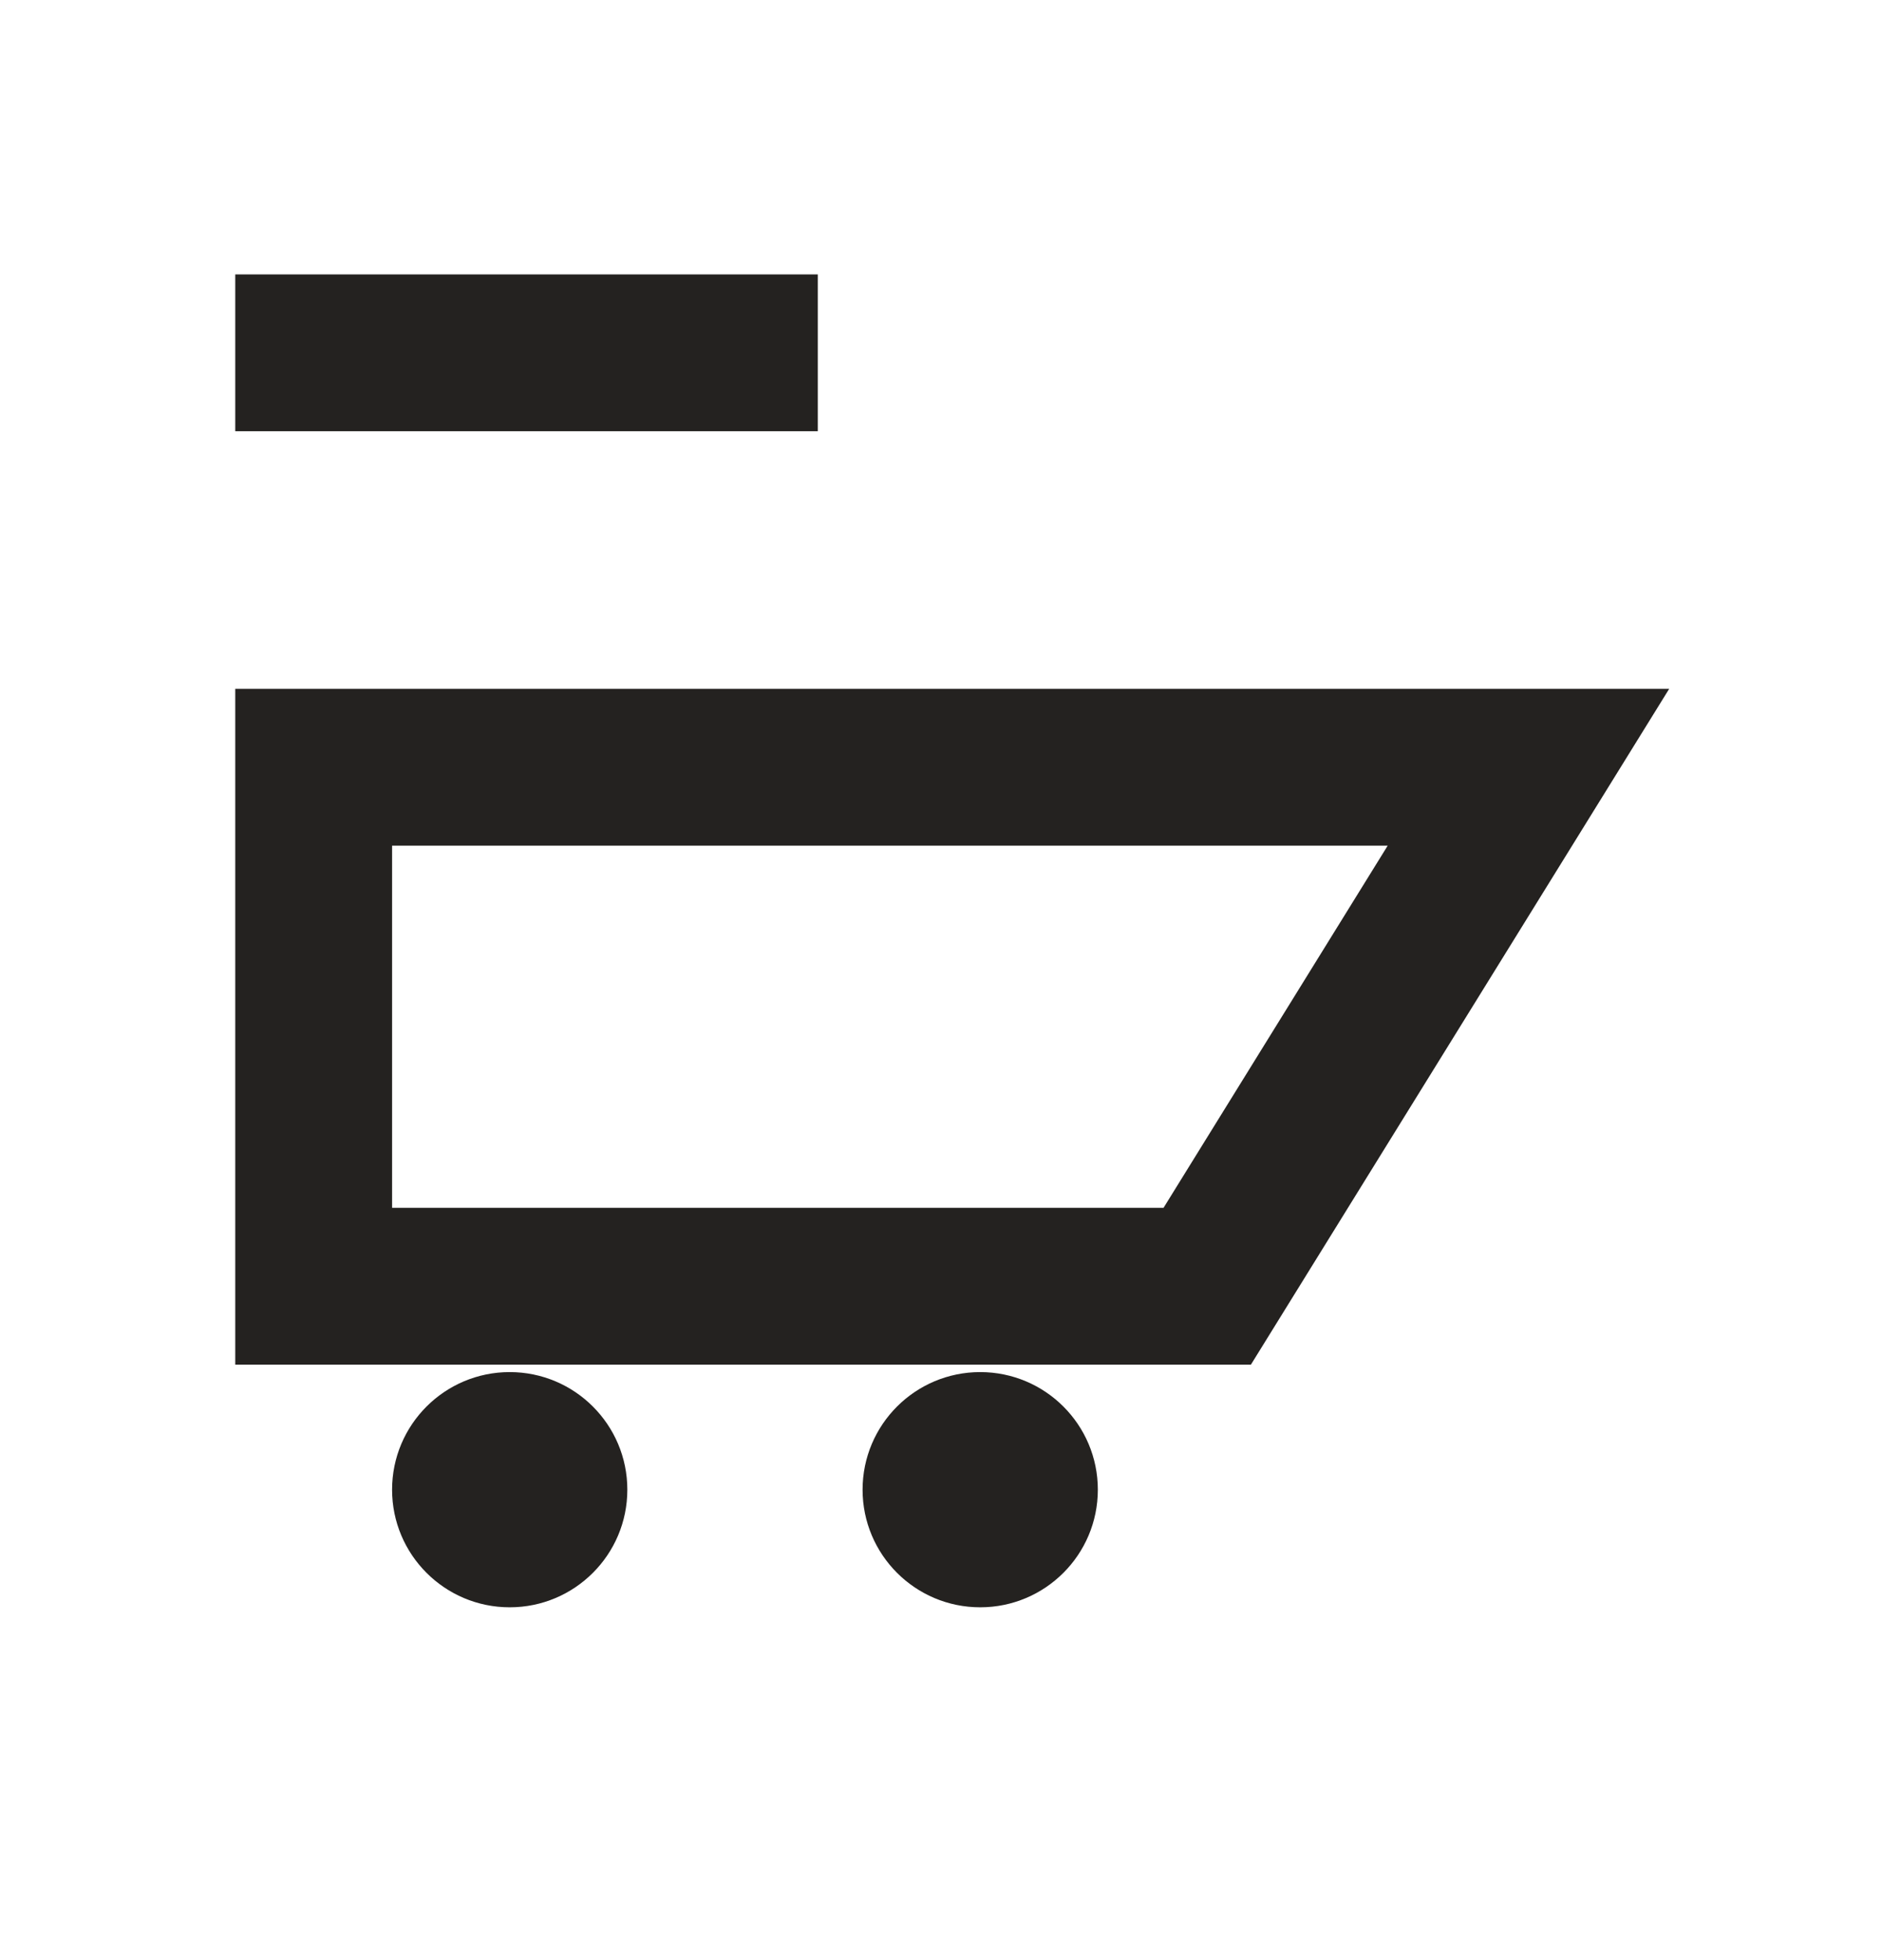
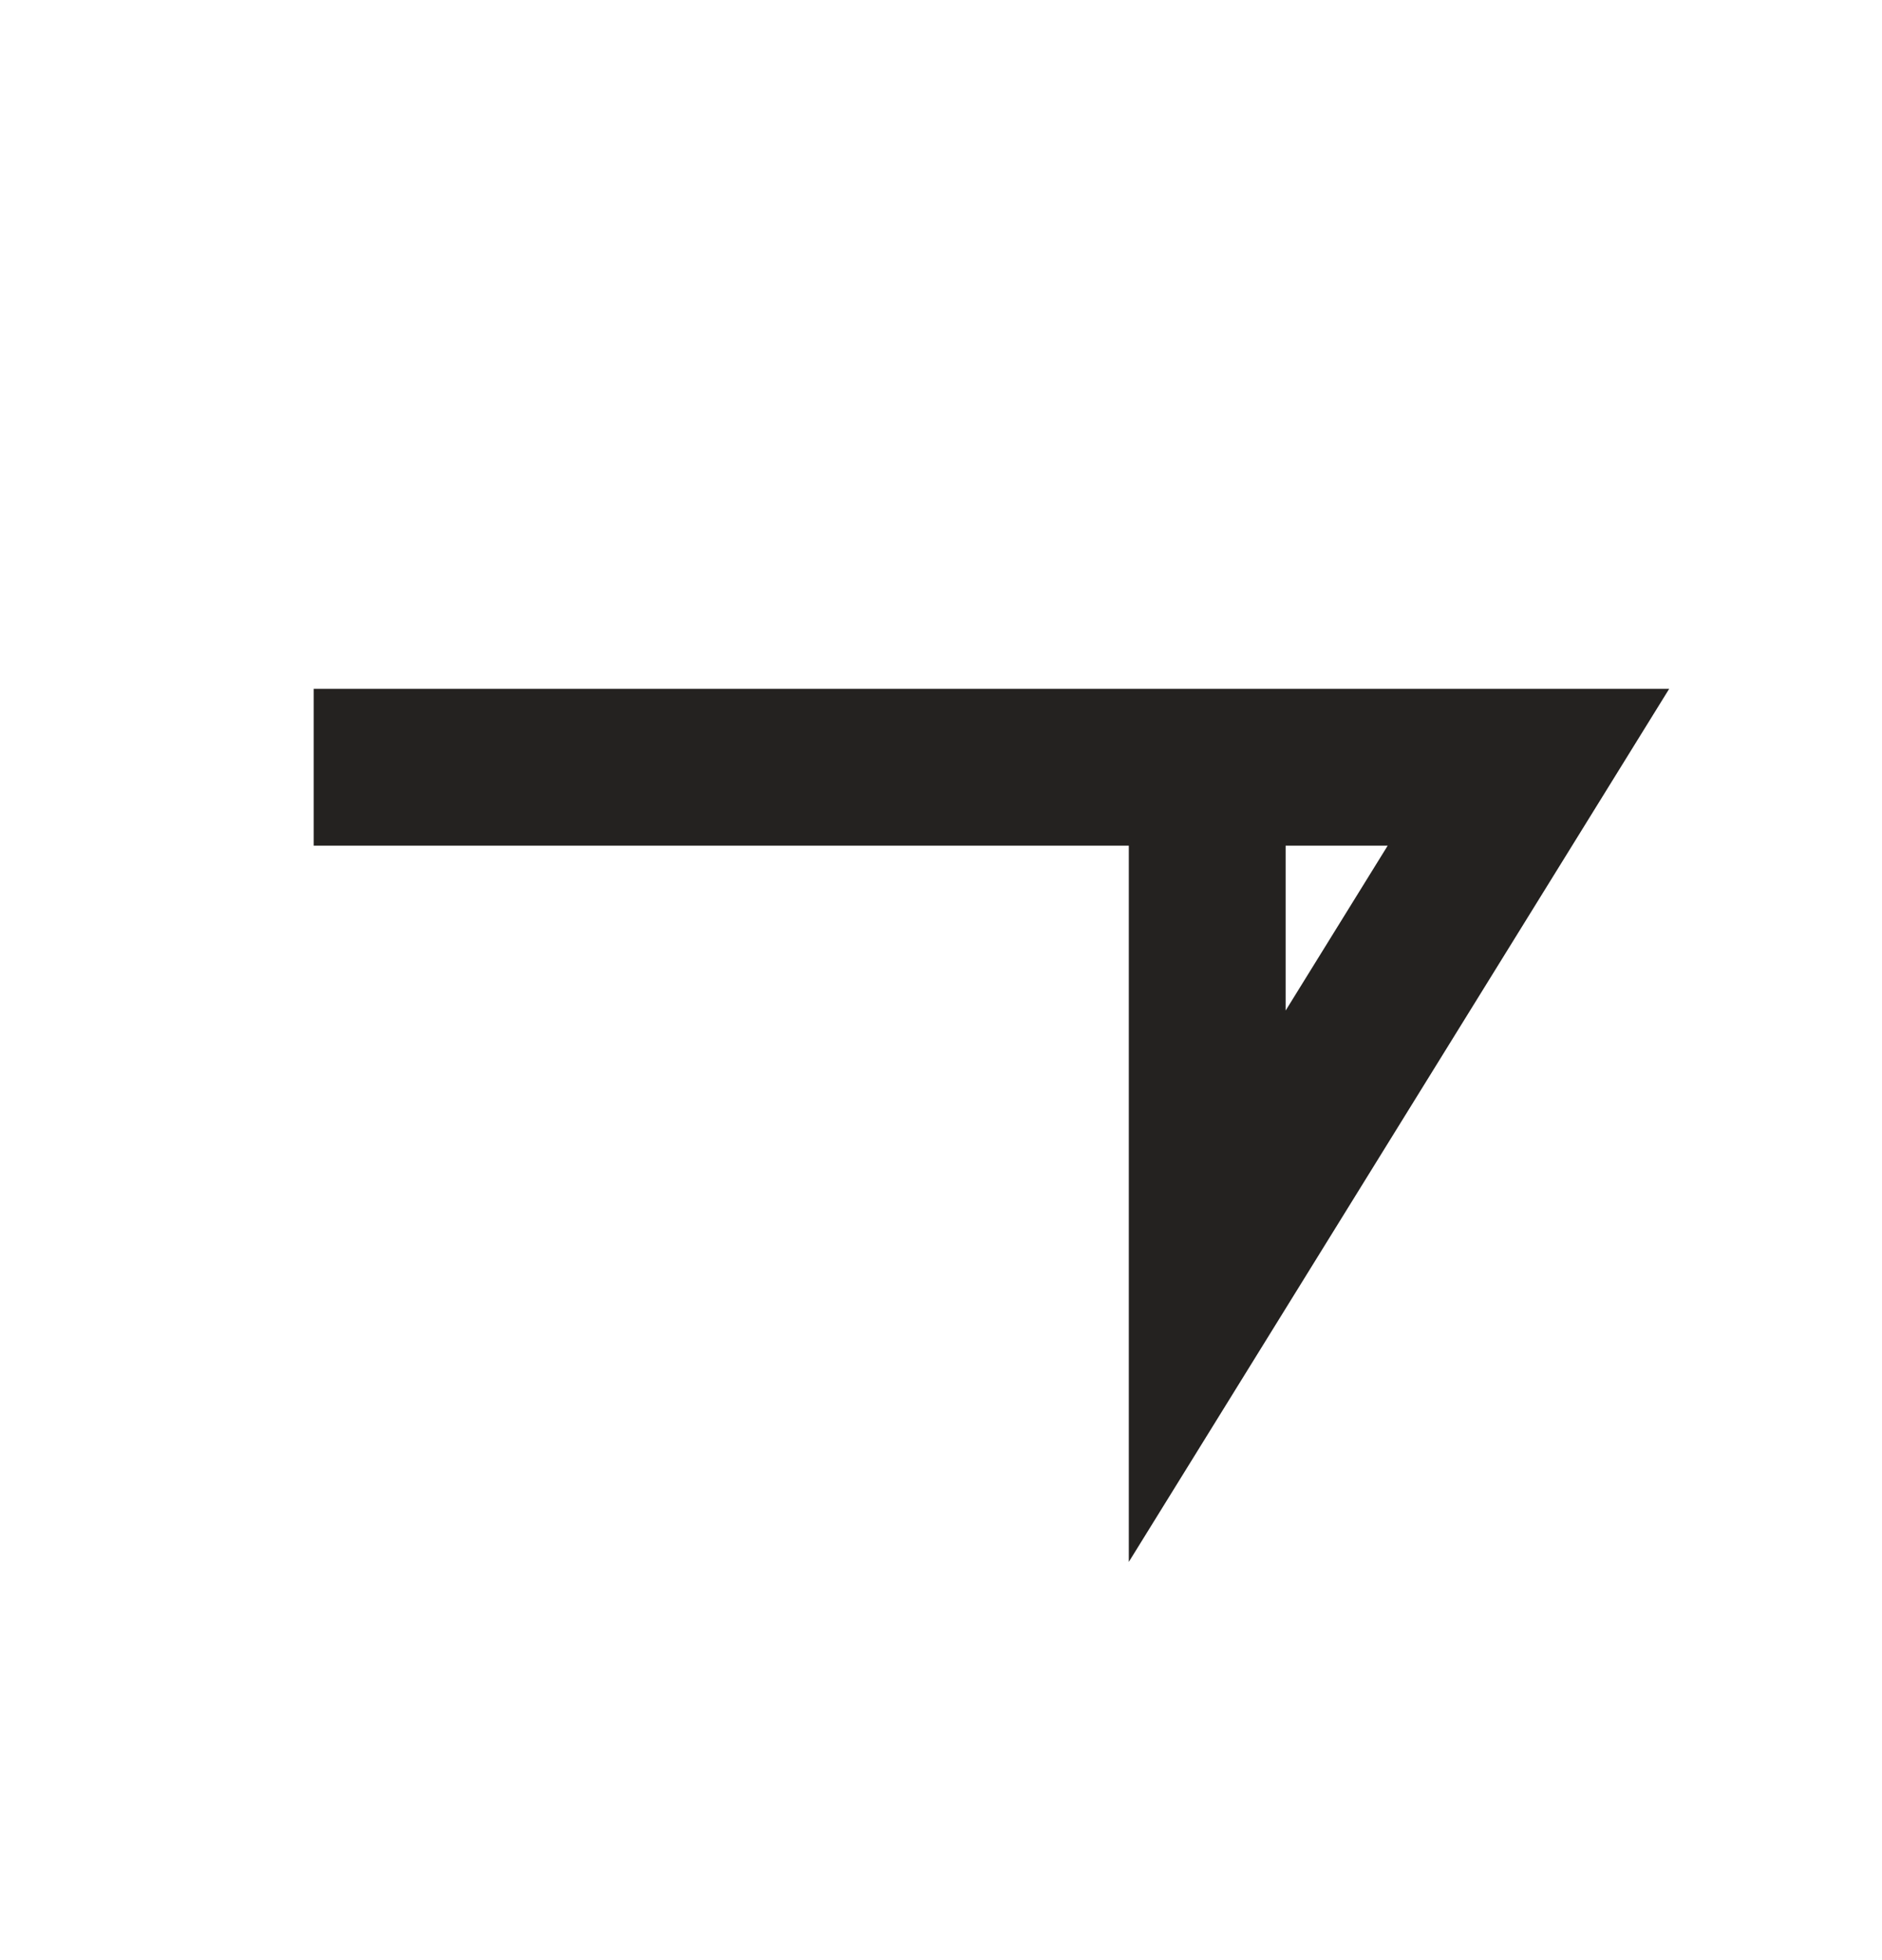
<svg xmlns="http://www.w3.org/2000/svg" width="24" height="25" viewBox="0 0 24 25" fill="none">
-   <path d="M4 9.786H19.491L15.395 16.405H4V9.786Z" stroke="#242220" stroke-width="2" />
-   <circle cx="6.5" cy="19" r="1.5" fill="#242220" />
-   <circle cx="12.5" cy="19" r="1.5" fill="#242220" />
-   <path d="M3 4.5H10.429" stroke="#242220" stroke-width="2" />
+   <path d="M4 9.786H19.491L15.395 16.405V9.786Z" stroke="#242220" stroke-width="2" />
</svg>